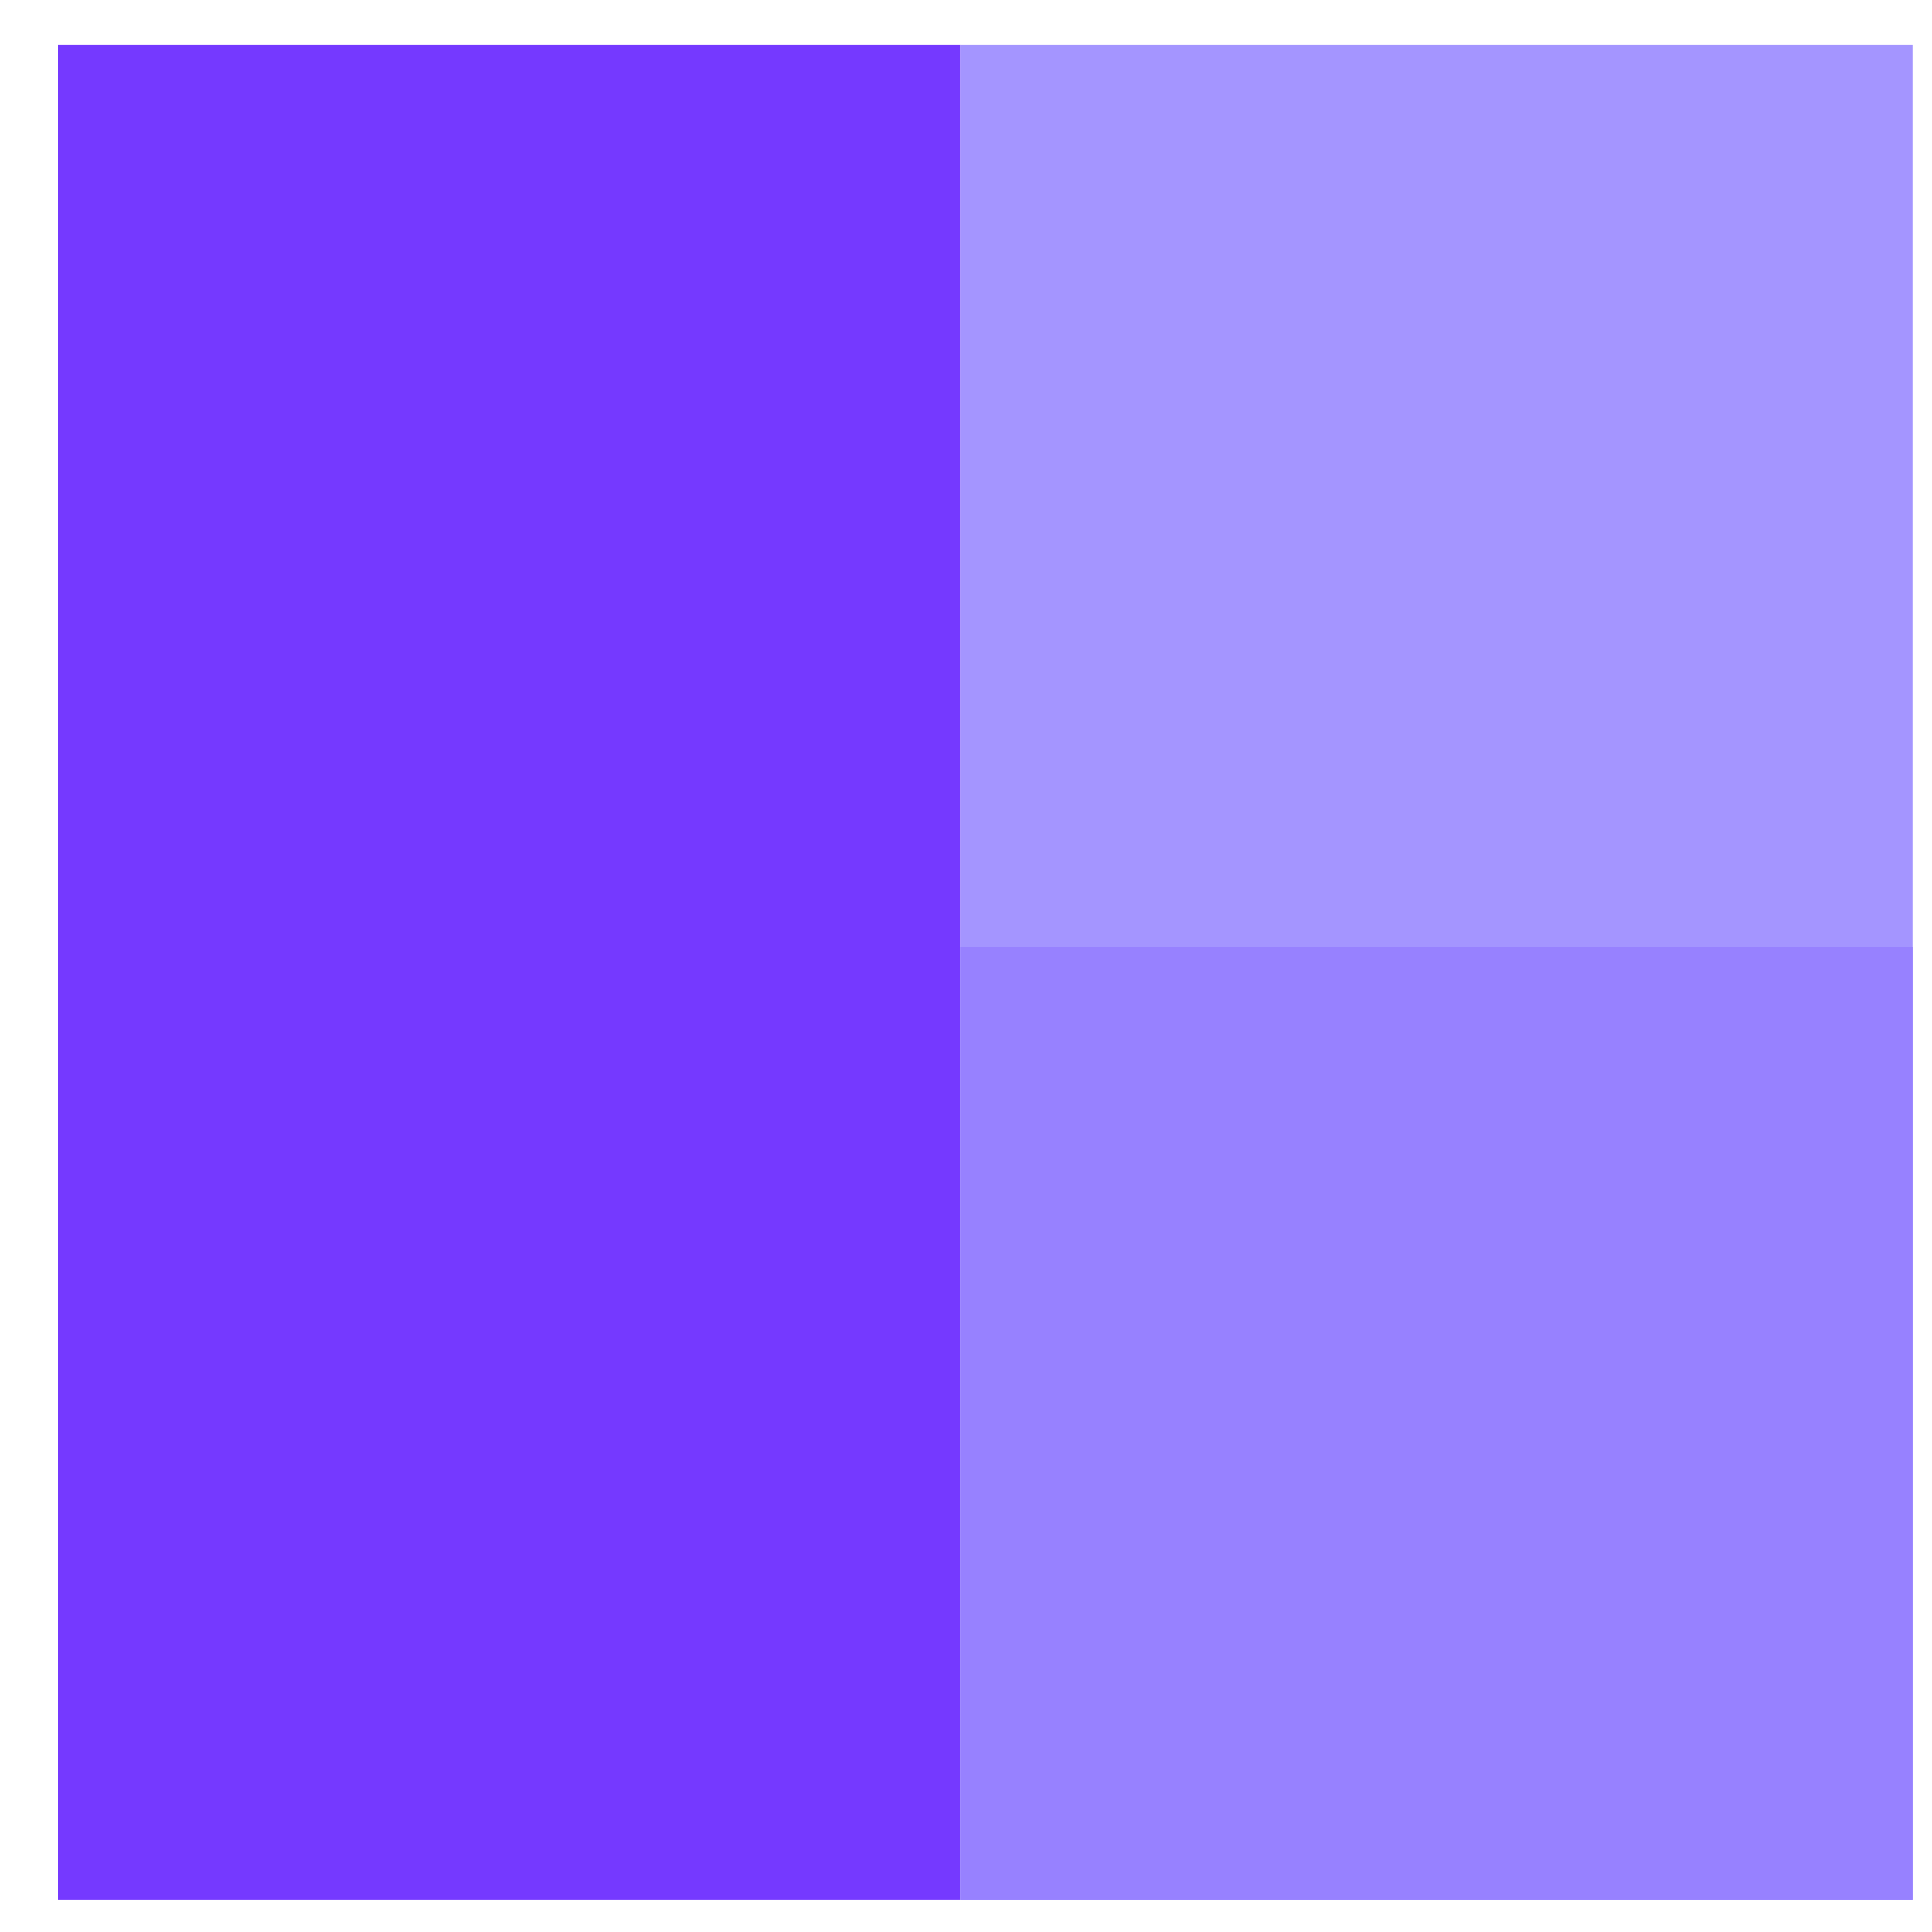
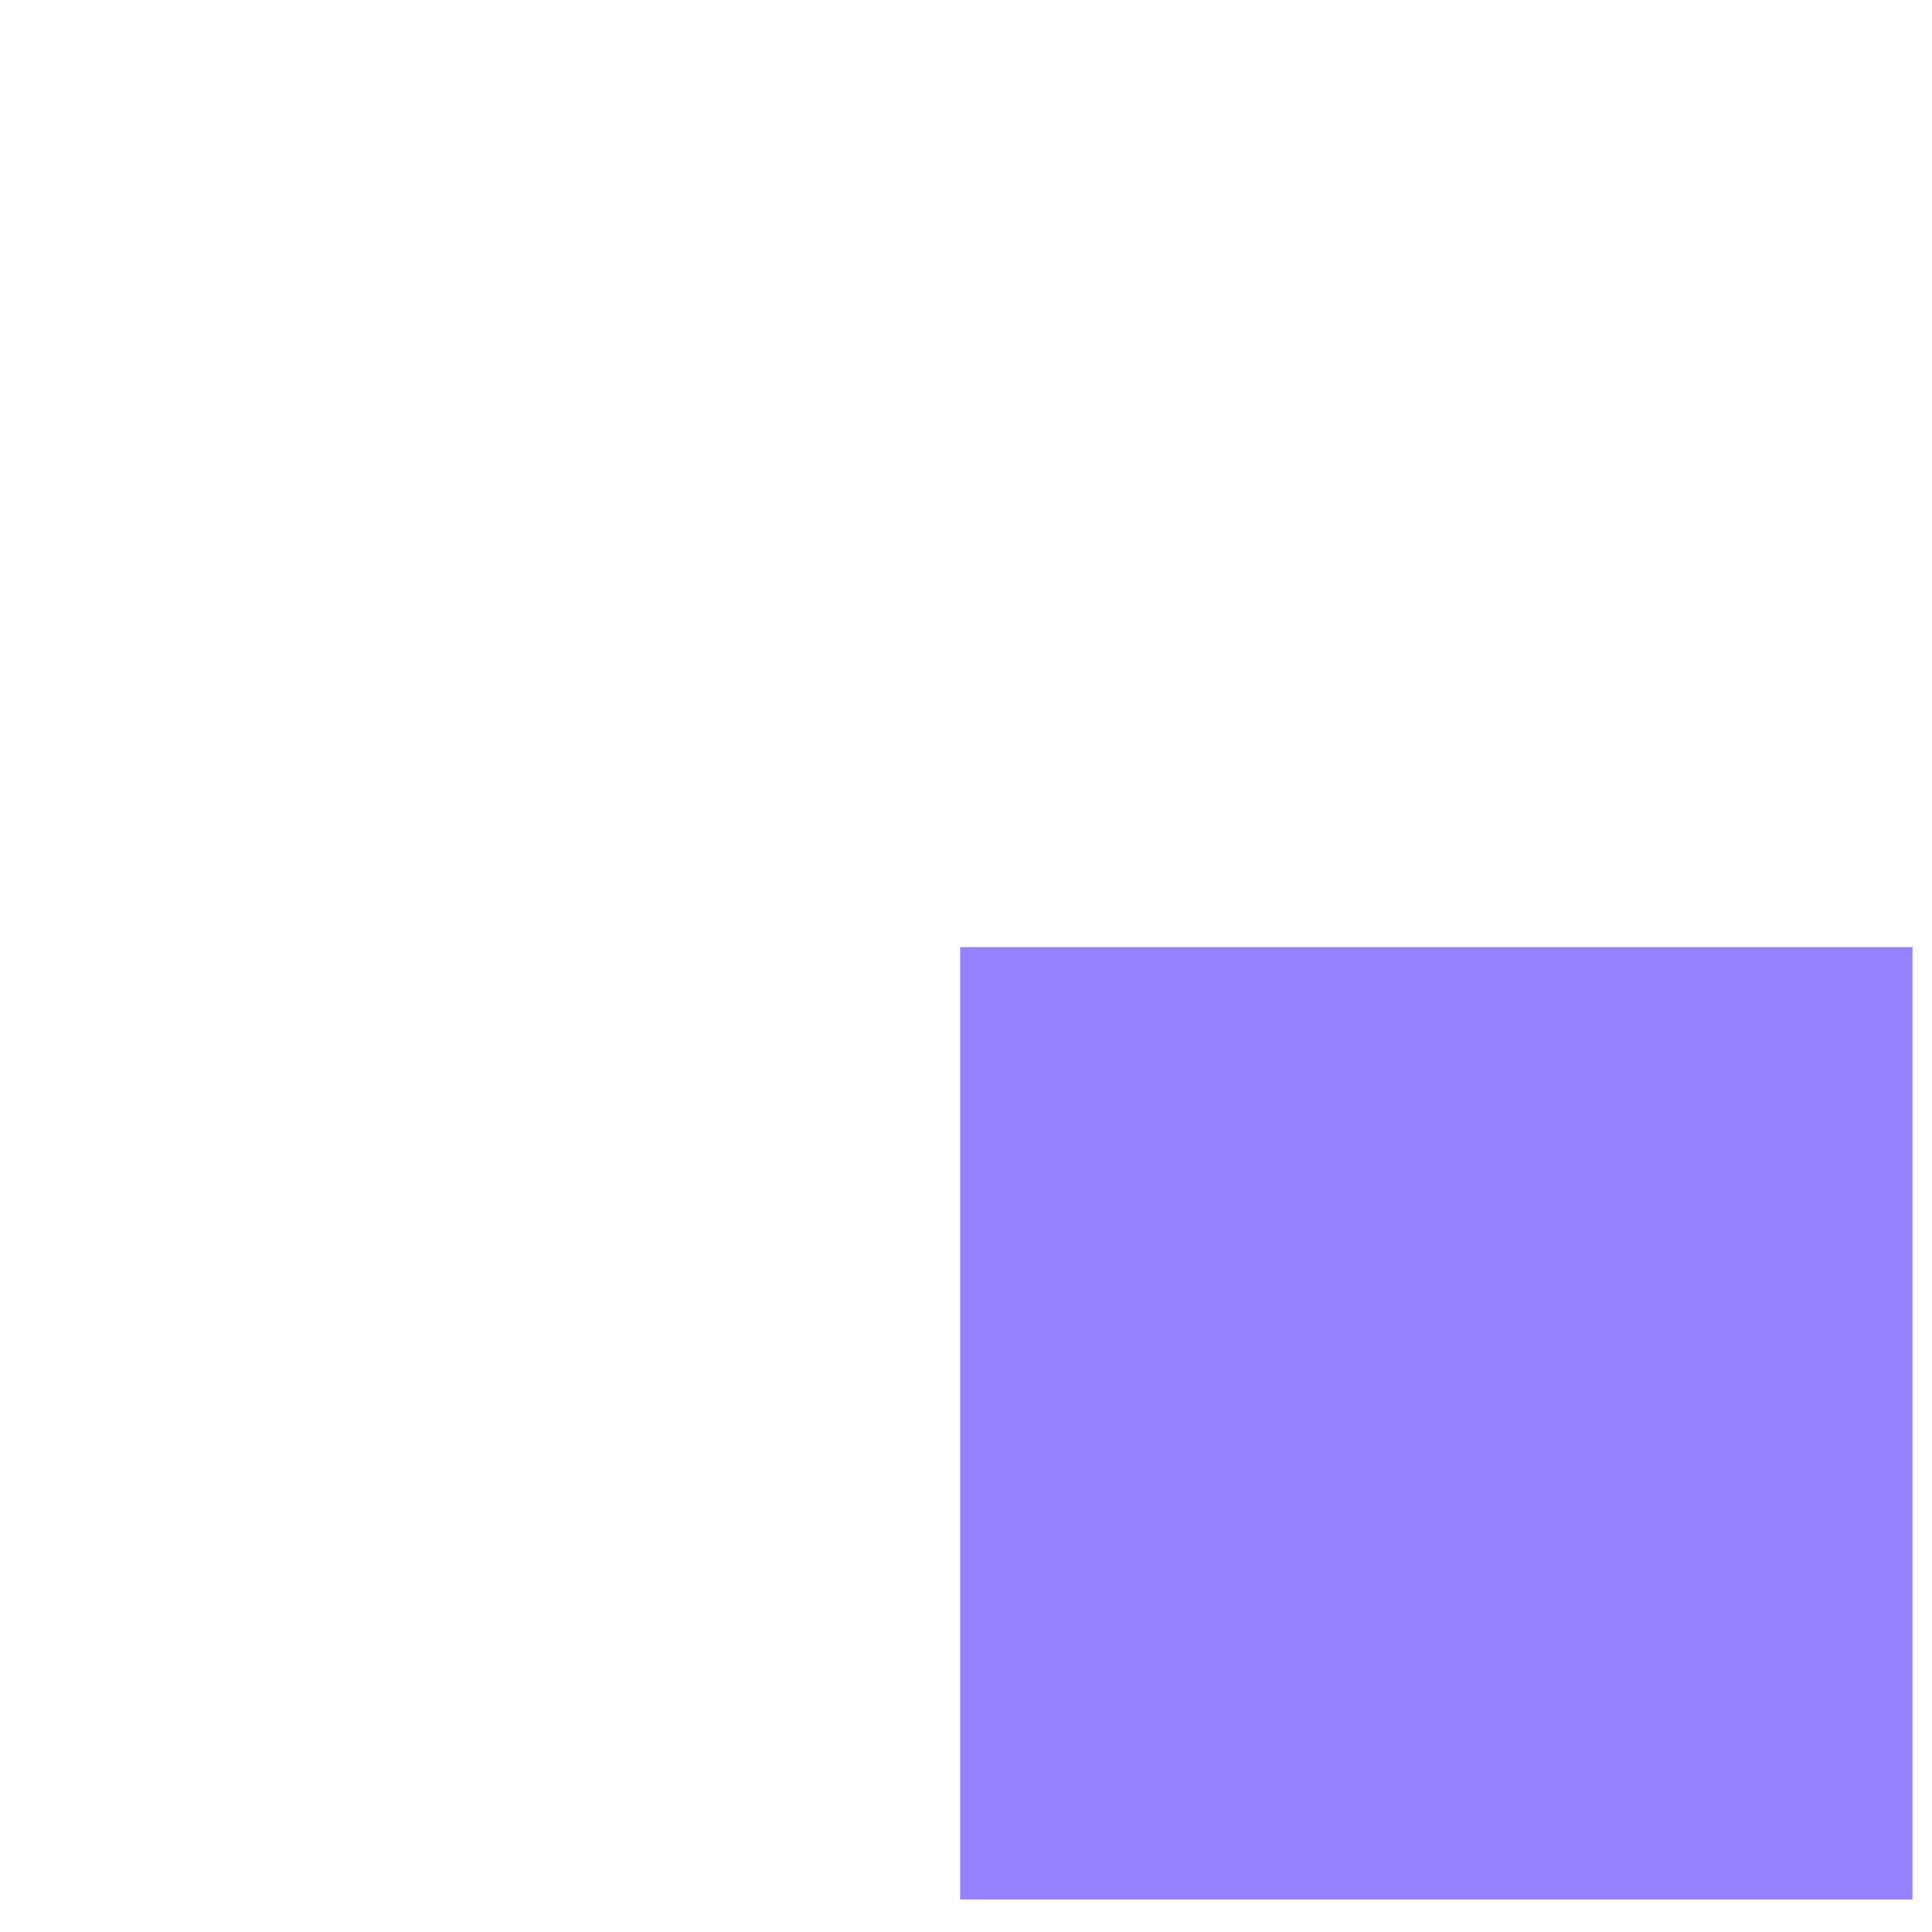
<svg xmlns="http://www.w3.org/2000/svg" width="25" height="25" viewBox="0 0 25 25" fill="none">
-   <rect x="0.75" y="0.579" width="11.675" height="24" fill="#7539FF" />
-   <rect x="12.424" y="0.579" width="12.324" height="24" fill="#A495FF" />
  <rect x="12.424" y="12.255" width="12.324" height="12.324" fill="#9781FF" />
</svg>